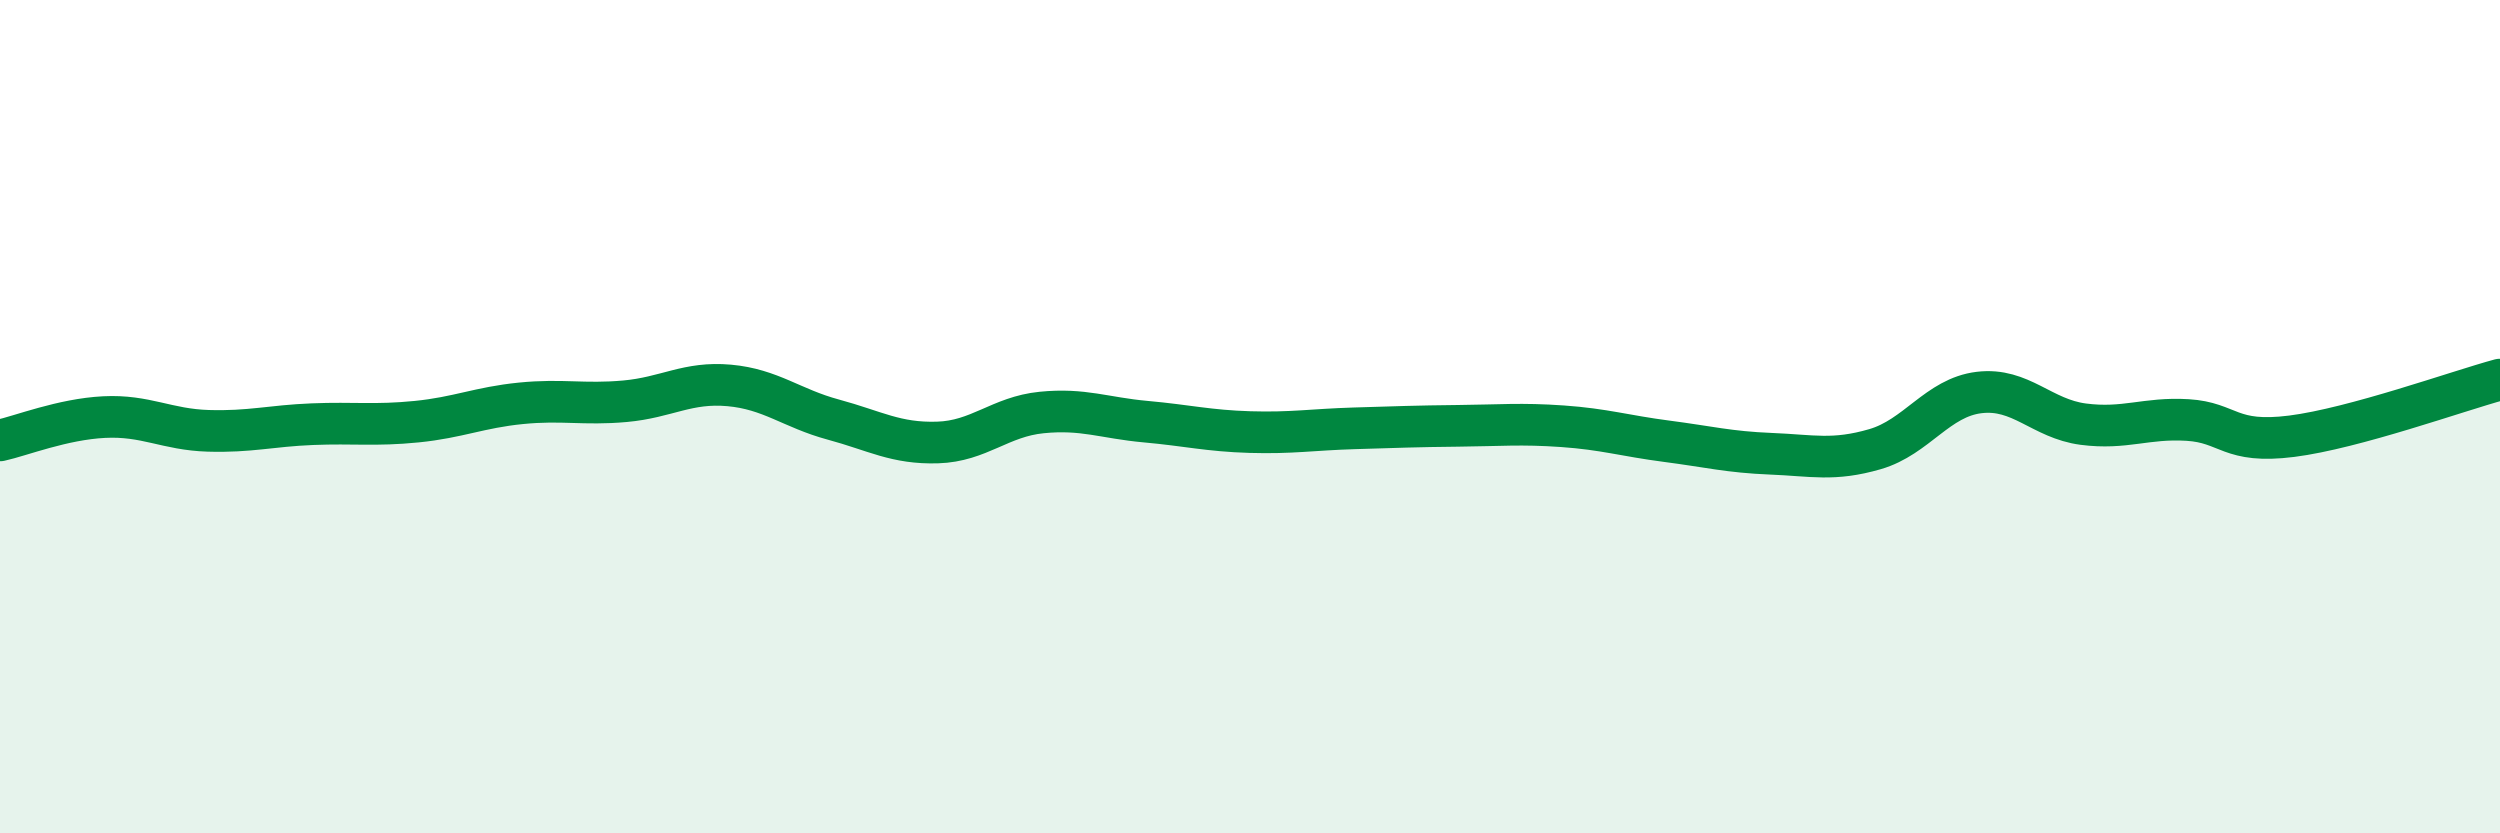
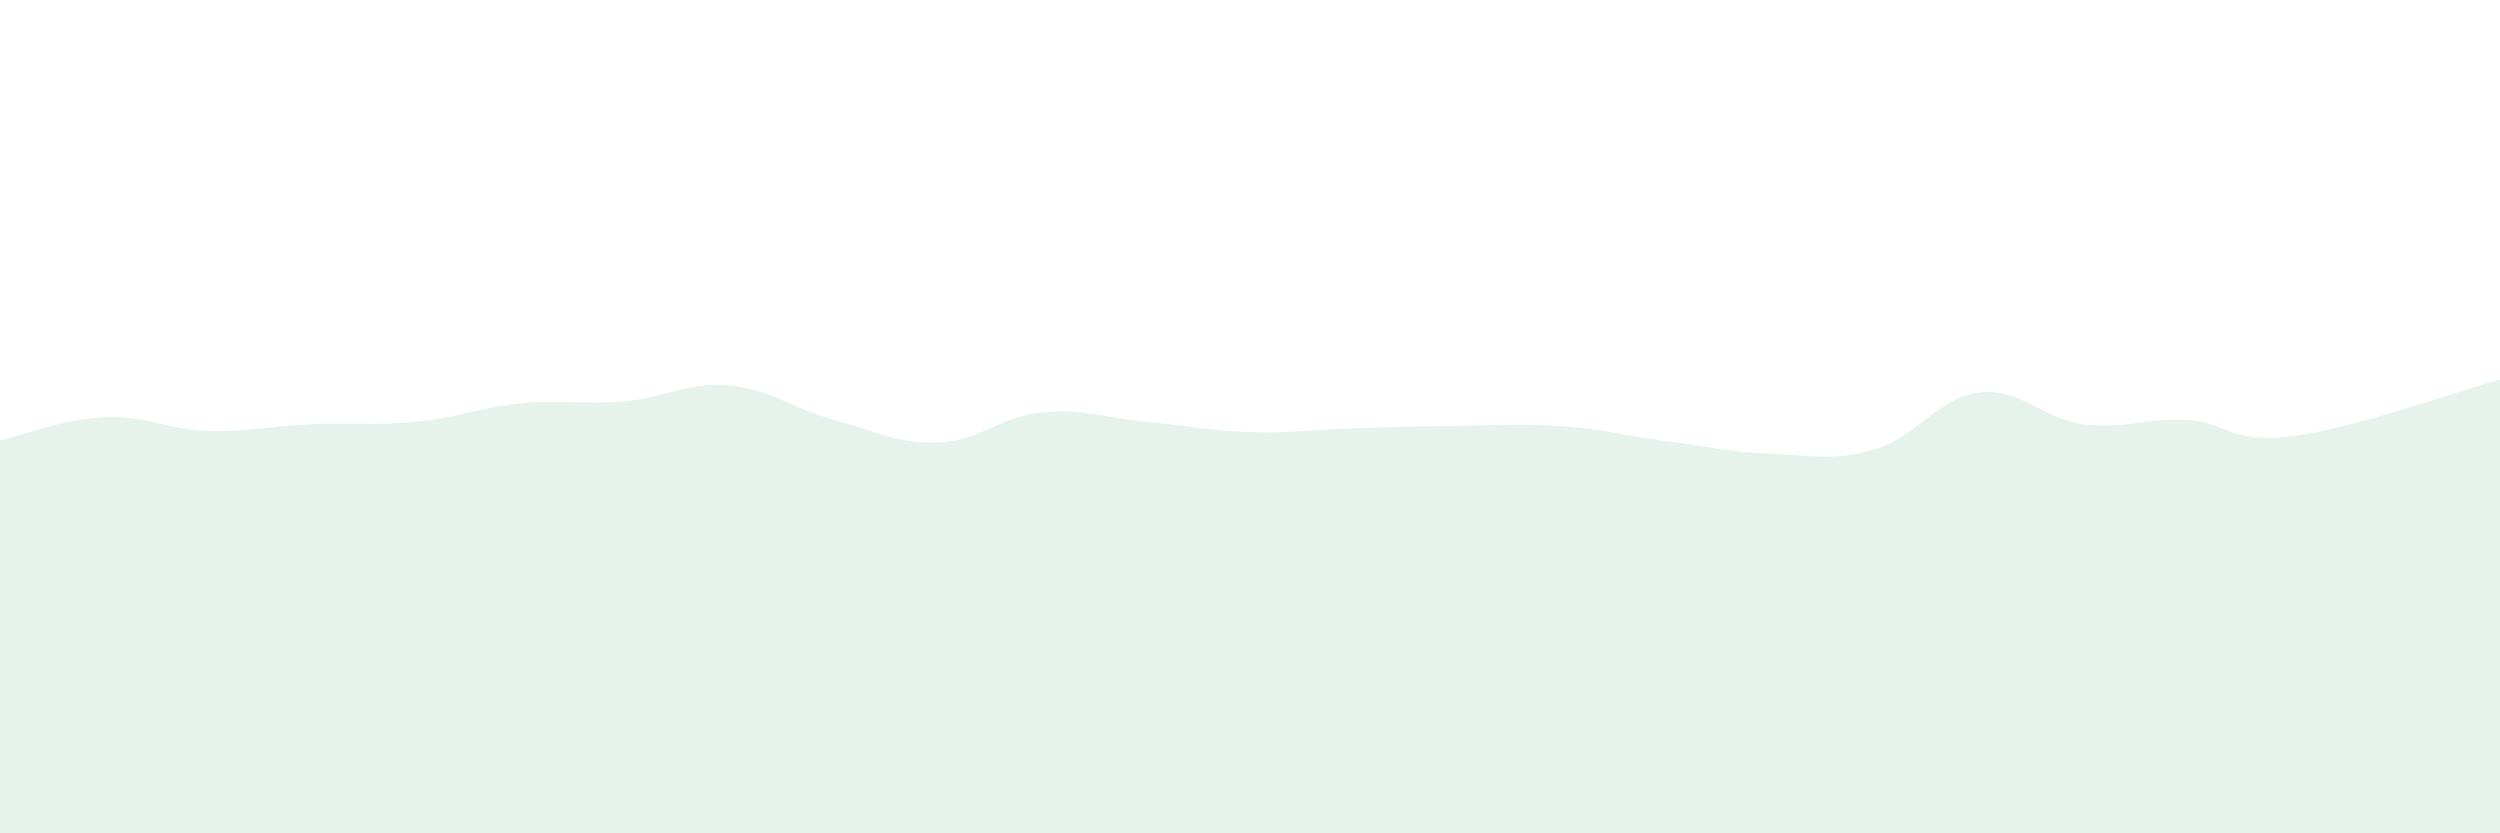
<svg xmlns="http://www.w3.org/2000/svg" width="60" height="20" viewBox="0 0 60 20">
  <path d="M 0,10.57 C 0.5,10.46 1.5,10.06 2.5,10.01 C 3.5,9.96 4,10.31 5,10.34 C 6,10.37 6.5,10.22 7.5,10.18 C 8.5,10.14 9,10.22 10,10.12 C 11,10.02 11.5,9.78 12.5,9.68 C 13.5,9.58 14,9.72 15,9.63 C 16,9.54 16.5,9.16 17.5,9.25 C 18.5,9.34 19,9.8 20,10.07 C 21,10.34 21.5,10.65 22.5,10.62 C 23.5,10.59 24,10 25,9.9 C 26,9.8 26.5,10.03 27.5,10.12 C 28.5,10.21 29,10.34 30,10.37 C 31,10.4 31.5,10.31 32.5,10.28 C 33.5,10.25 34,10.23 35,10.22 C 36,10.21 36.5,10.16 37.5,10.23 C 38.5,10.3 39,10.46 40,10.59 C 41,10.72 41.5,10.85 42.5,10.89 C 43.5,10.93 44,11.07 45,10.78 C 46,10.49 46.5,9.54 47.5,9.42 C 48.5,9.3 49,10.05 50,10.18 C 51,10.31 51.5,10.02 52.5,10.08 C 53.5,10.14 53.5,10.66 55,10.47 C 56.5,10.28 59,9.38 60,9.11L60 20L0 20Z" fill="#008740" opacity="0.1" stroke-linecap="round" stroke-linejoin="round" />
-   <path d="M 0,10.57 C 0.5,10.46 1.5,10.06 2.5,10.01 C 3.5,9.96 4,10.31 5,10.34 C 6,10.37 6.5,10.22 7.5,10.18 C 8.5,10.14 9,10.22 10,10.12 C 11,10.02 11.5,9.78 12.5,9.68 C 13.5,9.58 14,9.72 15,9.63 C 16,9.54 16.5,9.16 17.5,9.25 C 18.5,9.34 19,9.8 20,10.07 C 21,10.34 21.5,10.65 22.5,10.62 C 23.5,10.59 24,10 25,9.9 C 26,9.8 26.5,10.03 27.5,10.12 C 28.5,10.21 29,10.34 30,10.37 C 31,10.4 31.5,10.31 32.5,10.28 C 33.5,10.25 34,10.23 35,10.22 C 36,10.21 36.5,10.16 37.5,10.23 C 38.5,10.3 39,10.46 40,10.59 C 41,10.72 41.5,10.85 42.5,10.89 C 43.5,10.93 44,11.07 45,10.78 C 46,10.49 46.5,9.54 47.5,9.42 C 48.5,9.3 49,10.05 50,10.18 C 51,10.31 51.5,10.02 52.5,10.08 C 53.5,10.14 53.5,10.66 55,10.47 C 56.5,10.28 59,9.38 60,9.11" stroke="#008740" stroke-width="1" fill="none" stroke-linecap="round" stroke-linejoin="round" />
</svg>